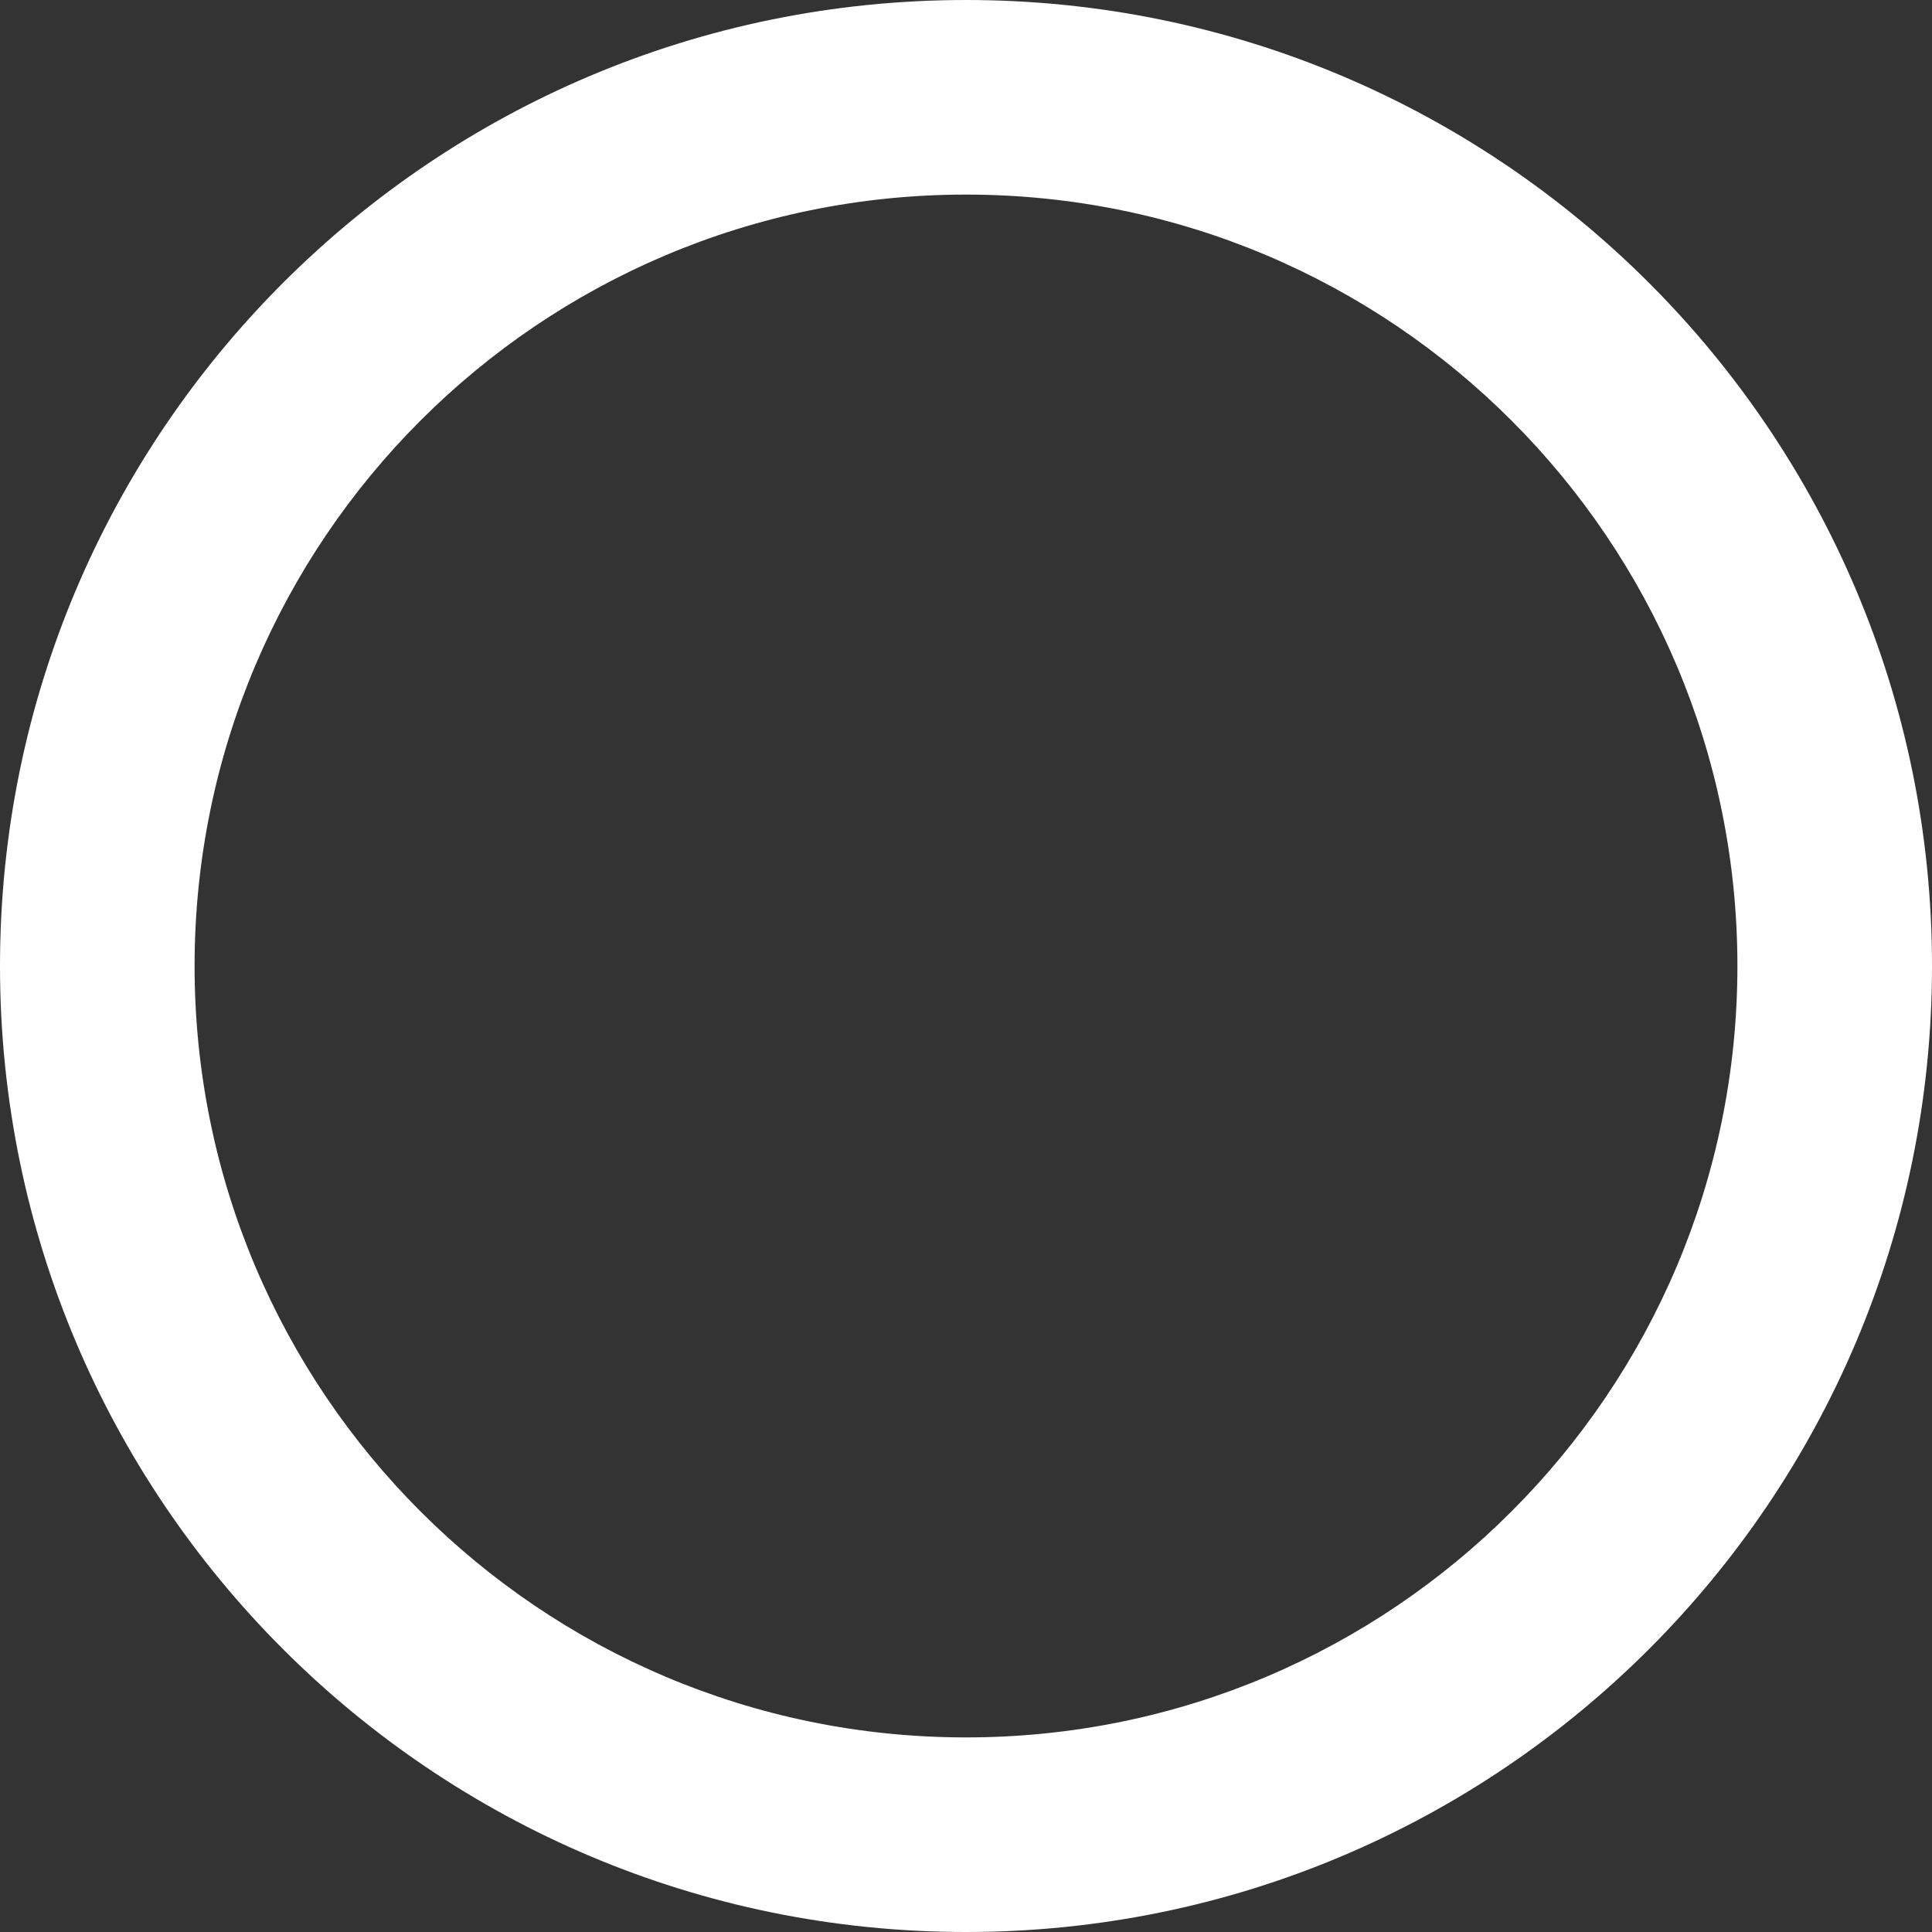
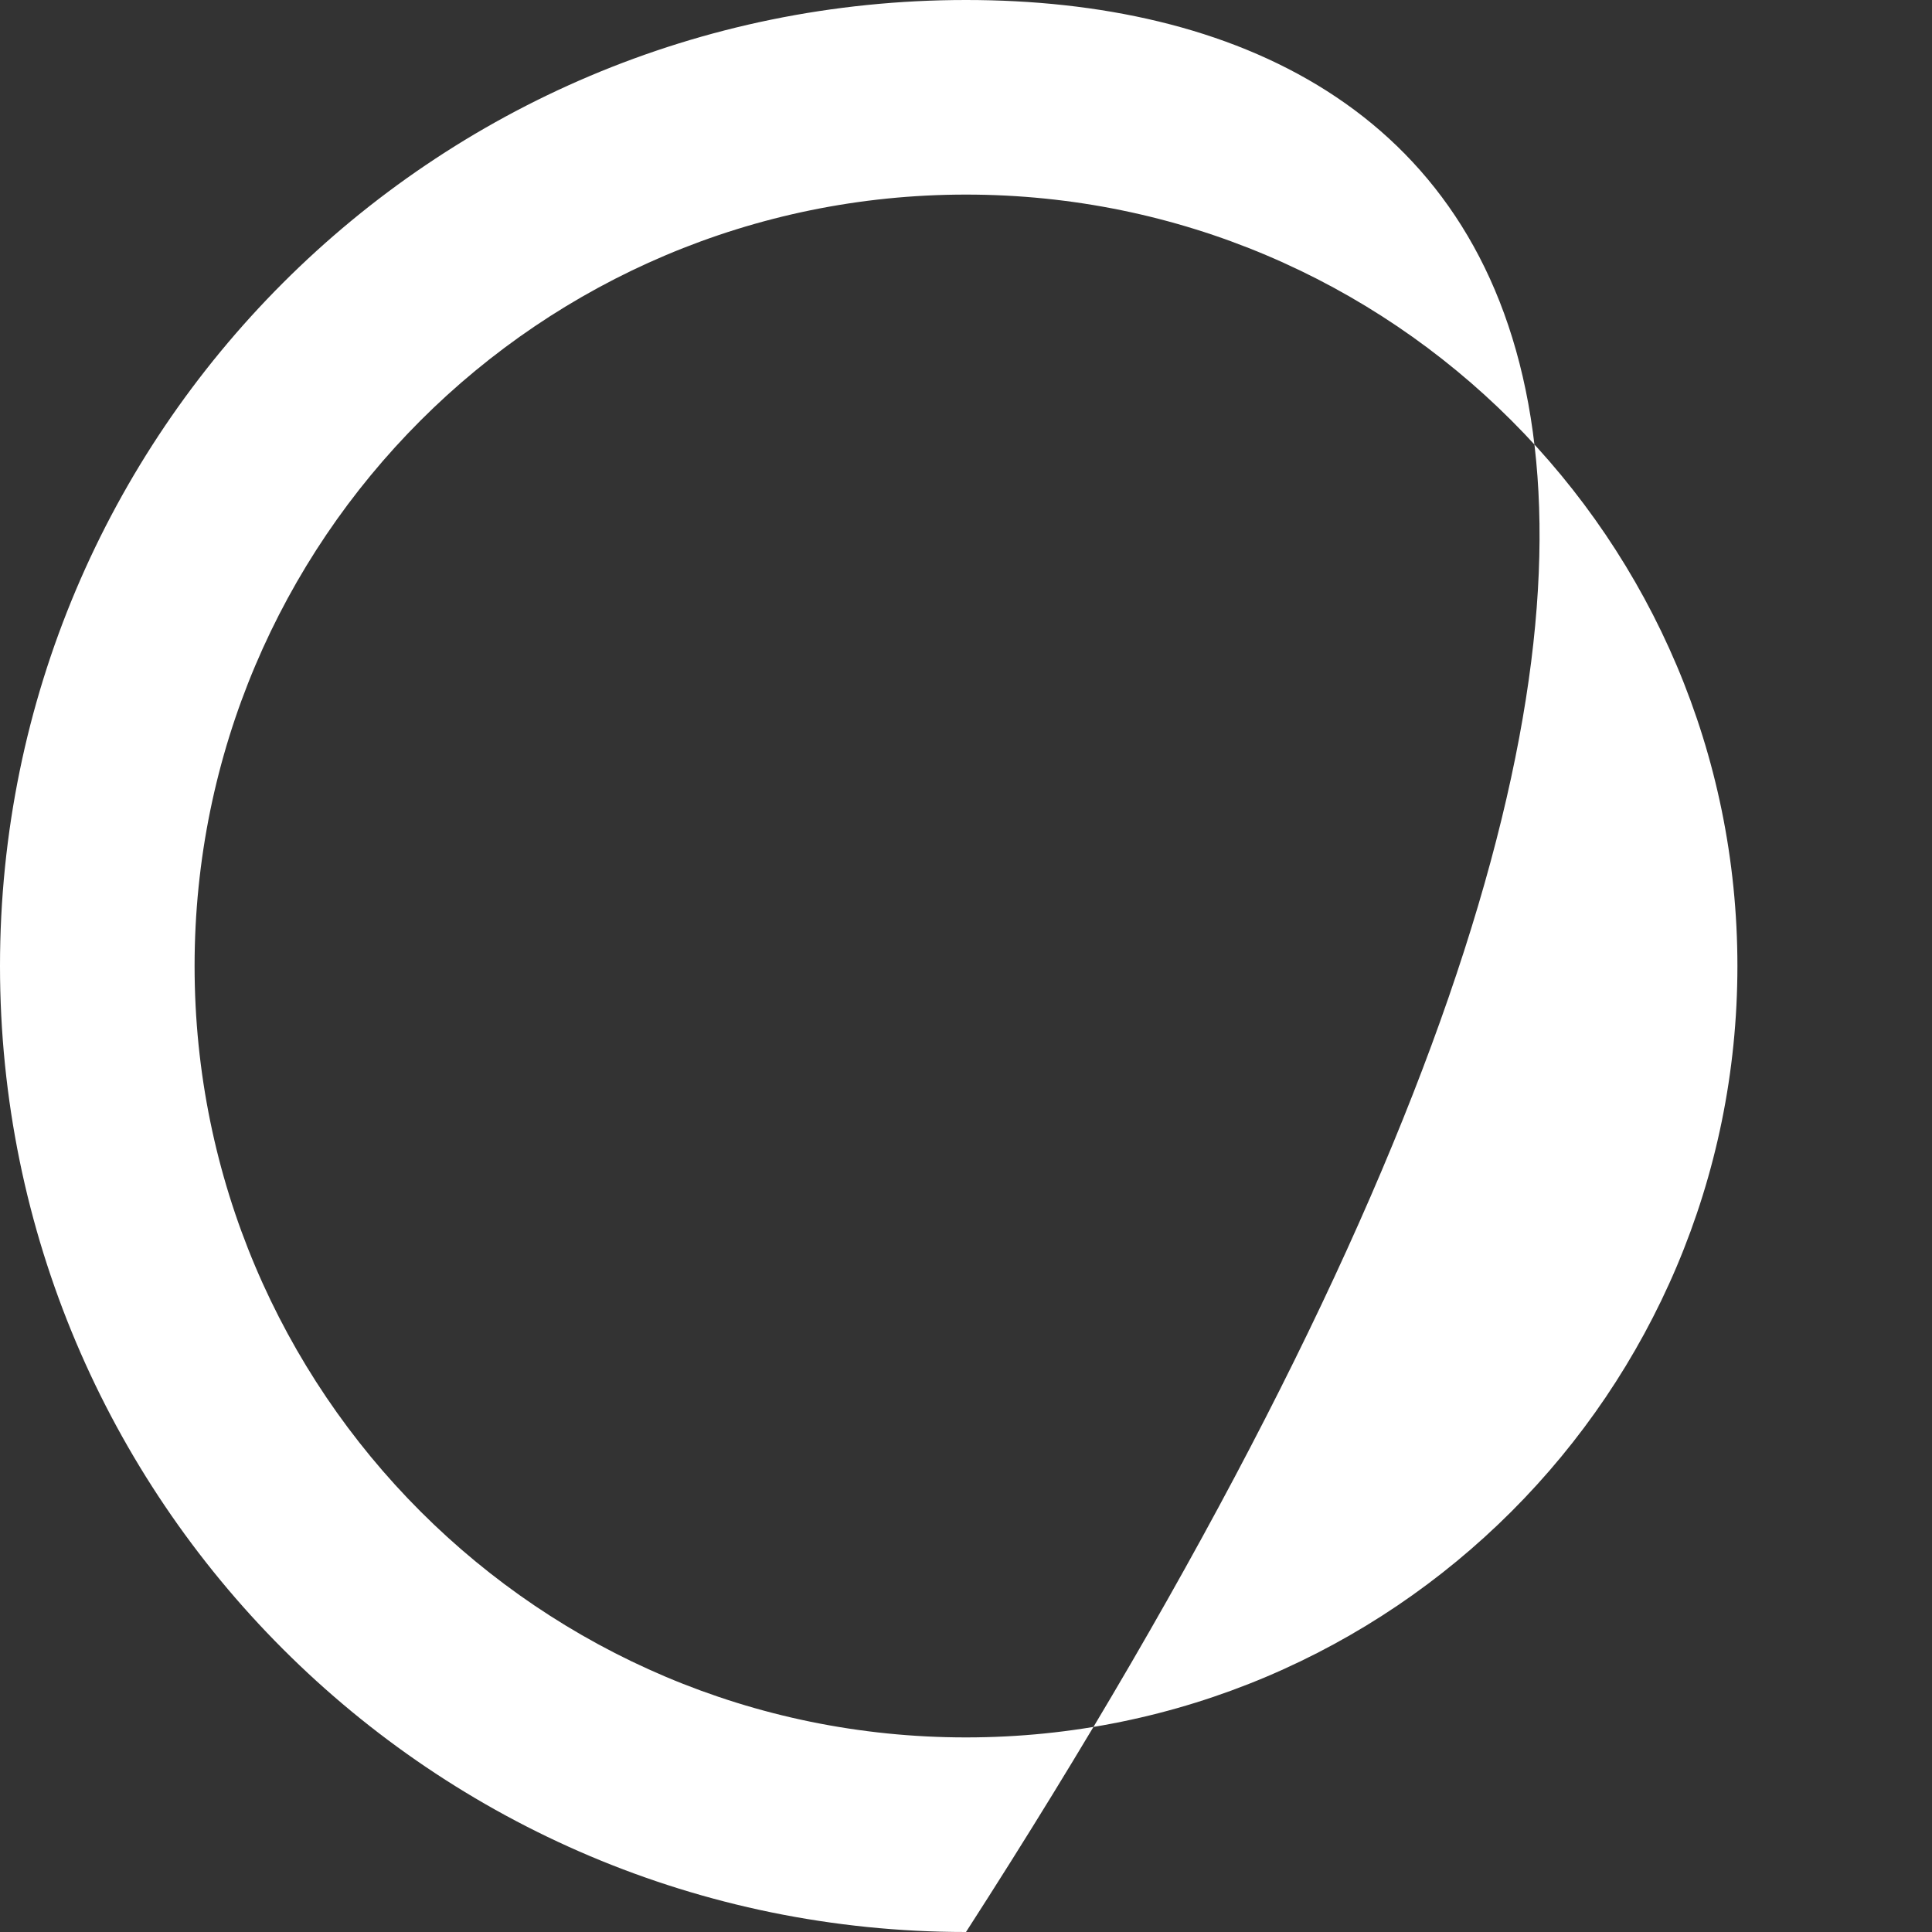
<svg xmlns="http://www.w3.org/2000/svg" width="139" height="139" viewBox="0 0 139 139" fill="none">
  <rect x="0" y="0" width="139" height="139" fill="#333333" stroke="none" />
-   <path fill-rule="evenodd" clip-rule="evenodd" d="M69.5 125C100.152 125 125 100.152 125 69.5C125 38.848 100.152 14 69.5 14C38.848 14 14 38.848 14 69.5C14 100.152 38.848 125 69.5 125ZM69.5 139C107.884 139 139 107.884 139 69.5C139 31.116 107.884 0 69.5 0C31.116 0 0 31.116 0 69.5C0 107.884 31.116 139 69.5 139Z" fill="white" />
+   <path fill-rule="evenodd" clip-rule="evenodd" d="M69.5 125C100.152 125 125 100.152 125 69.5C125 38.848 100.152 14 69.5 14C38.848 14 14 38.848 14 69.5C14 100.152 38.848 125 69.5 125ZM69.5 139C139 31.116 107.884 0 69.5 0C31.116 0 0 31.116 0 69.5C0 107.884 31.116 139 69.5 139Z" fill="white" />
</svg>